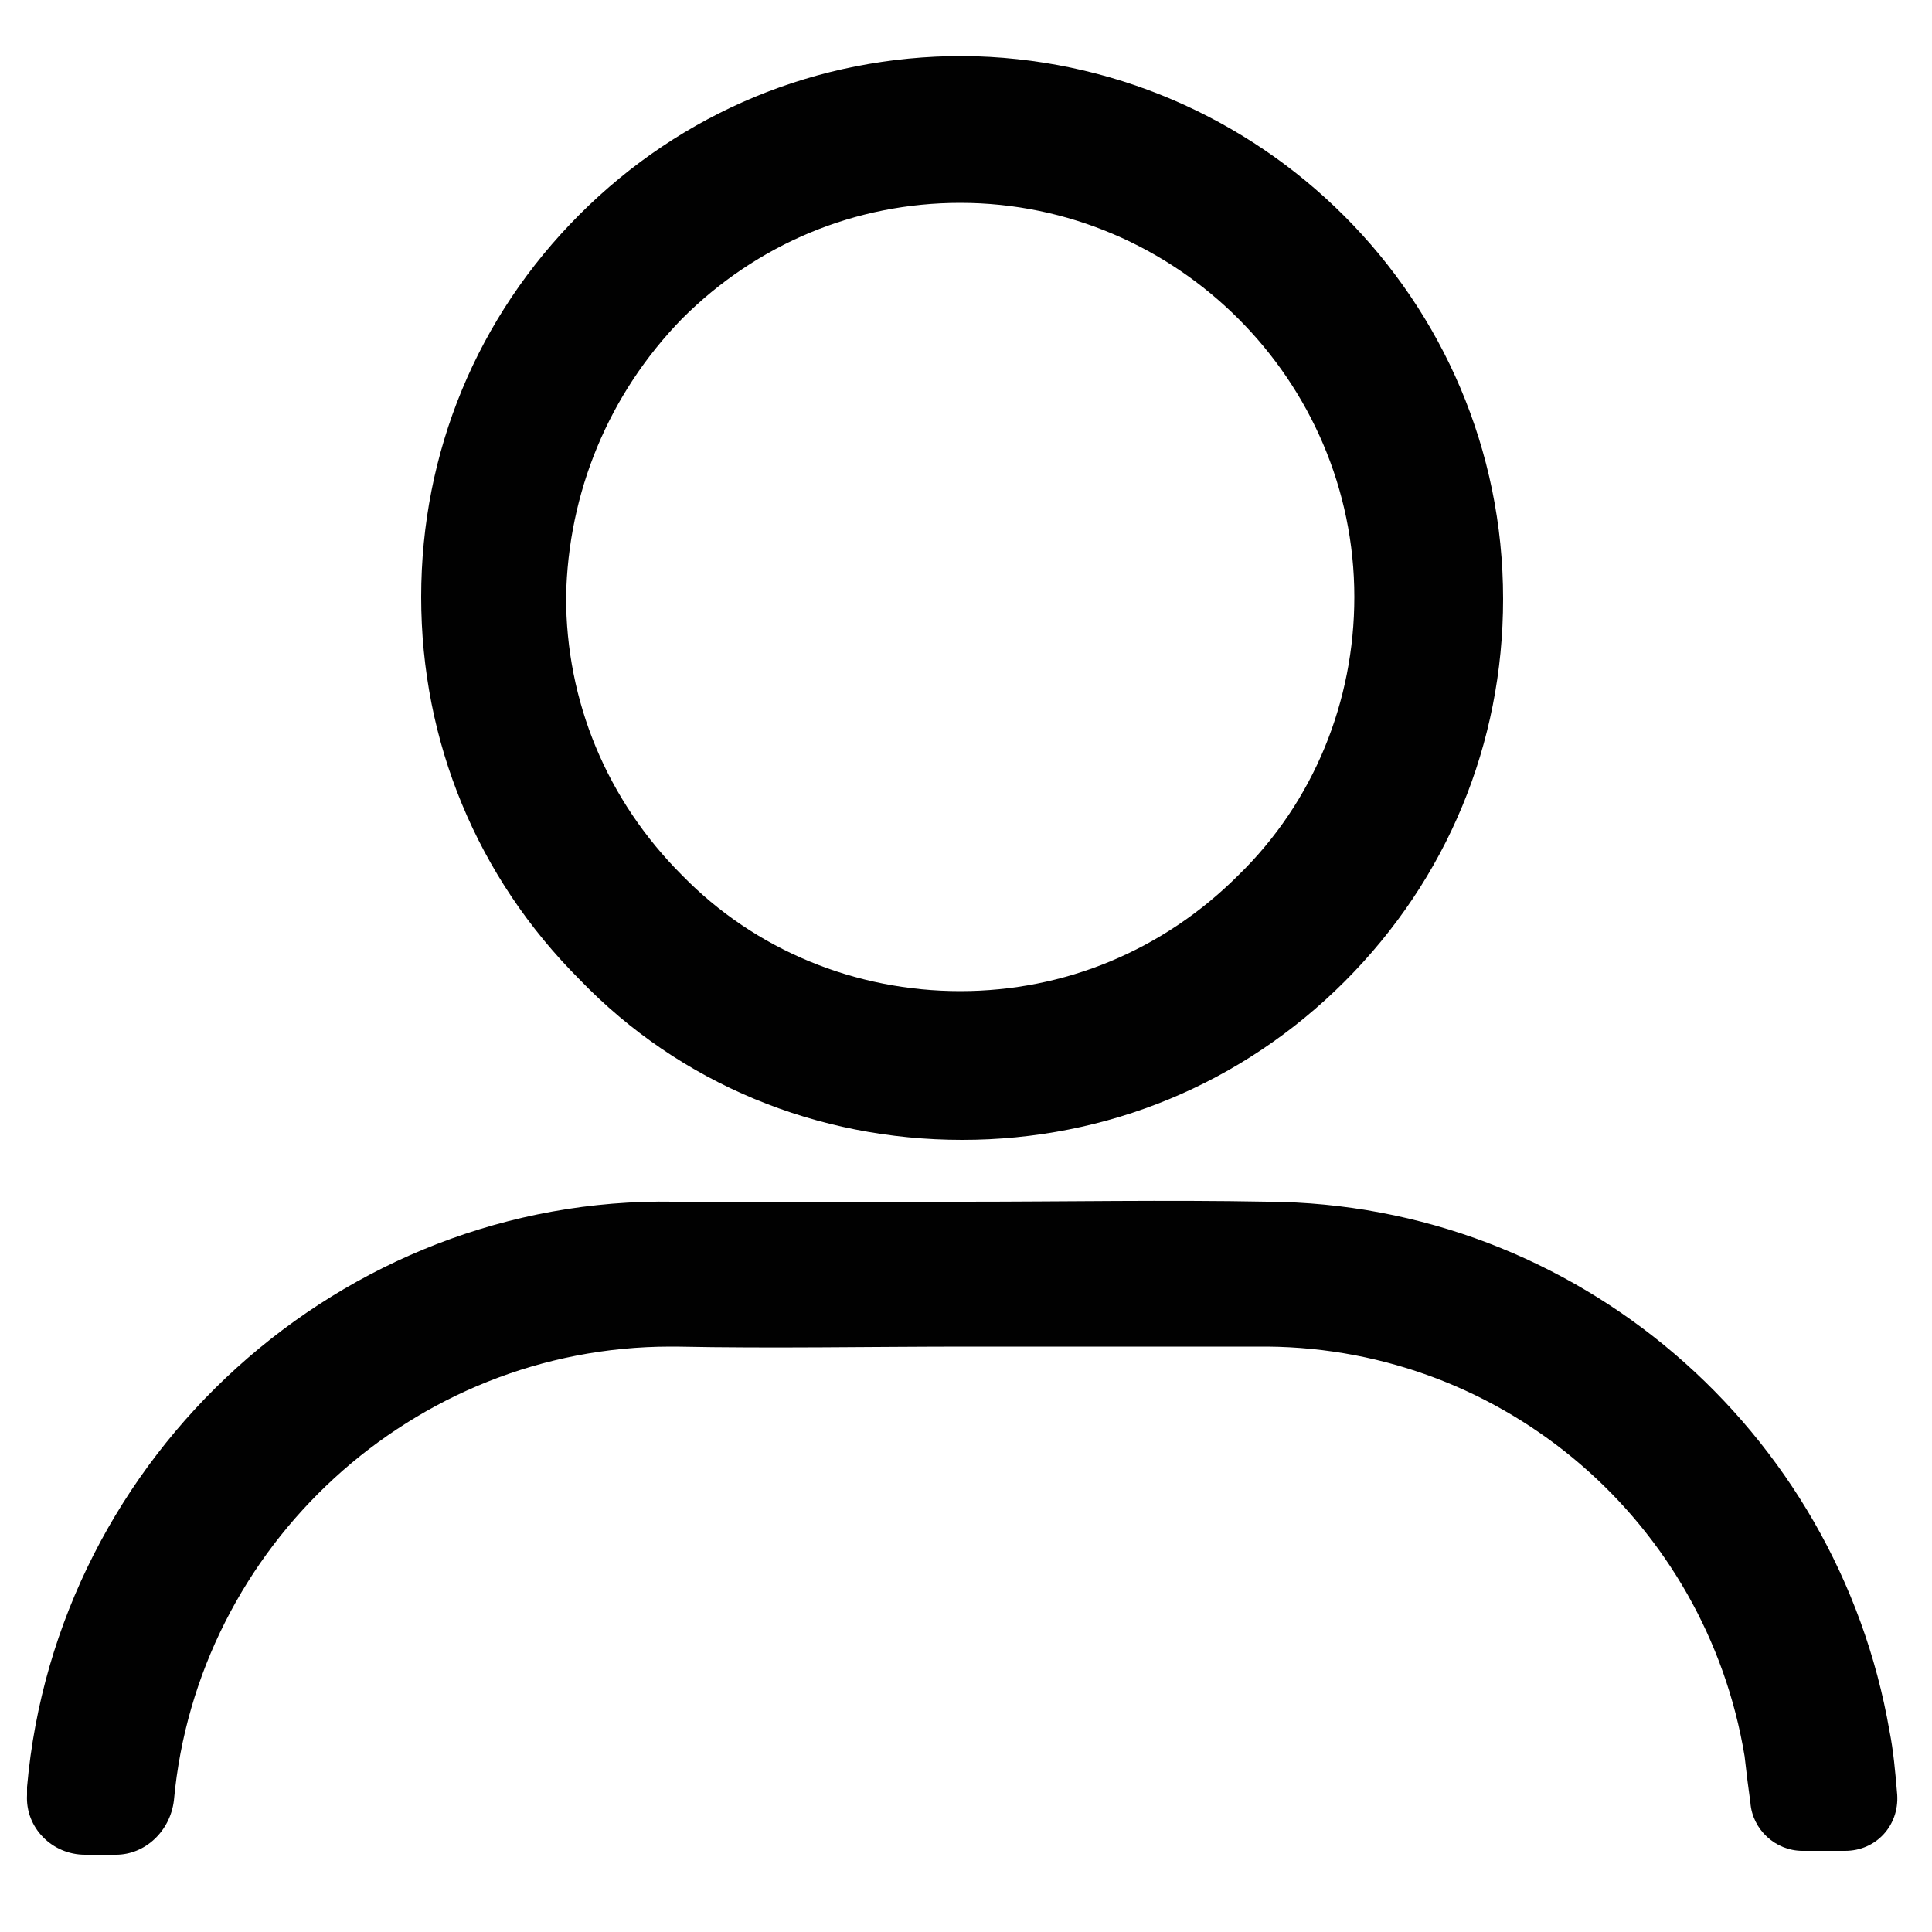
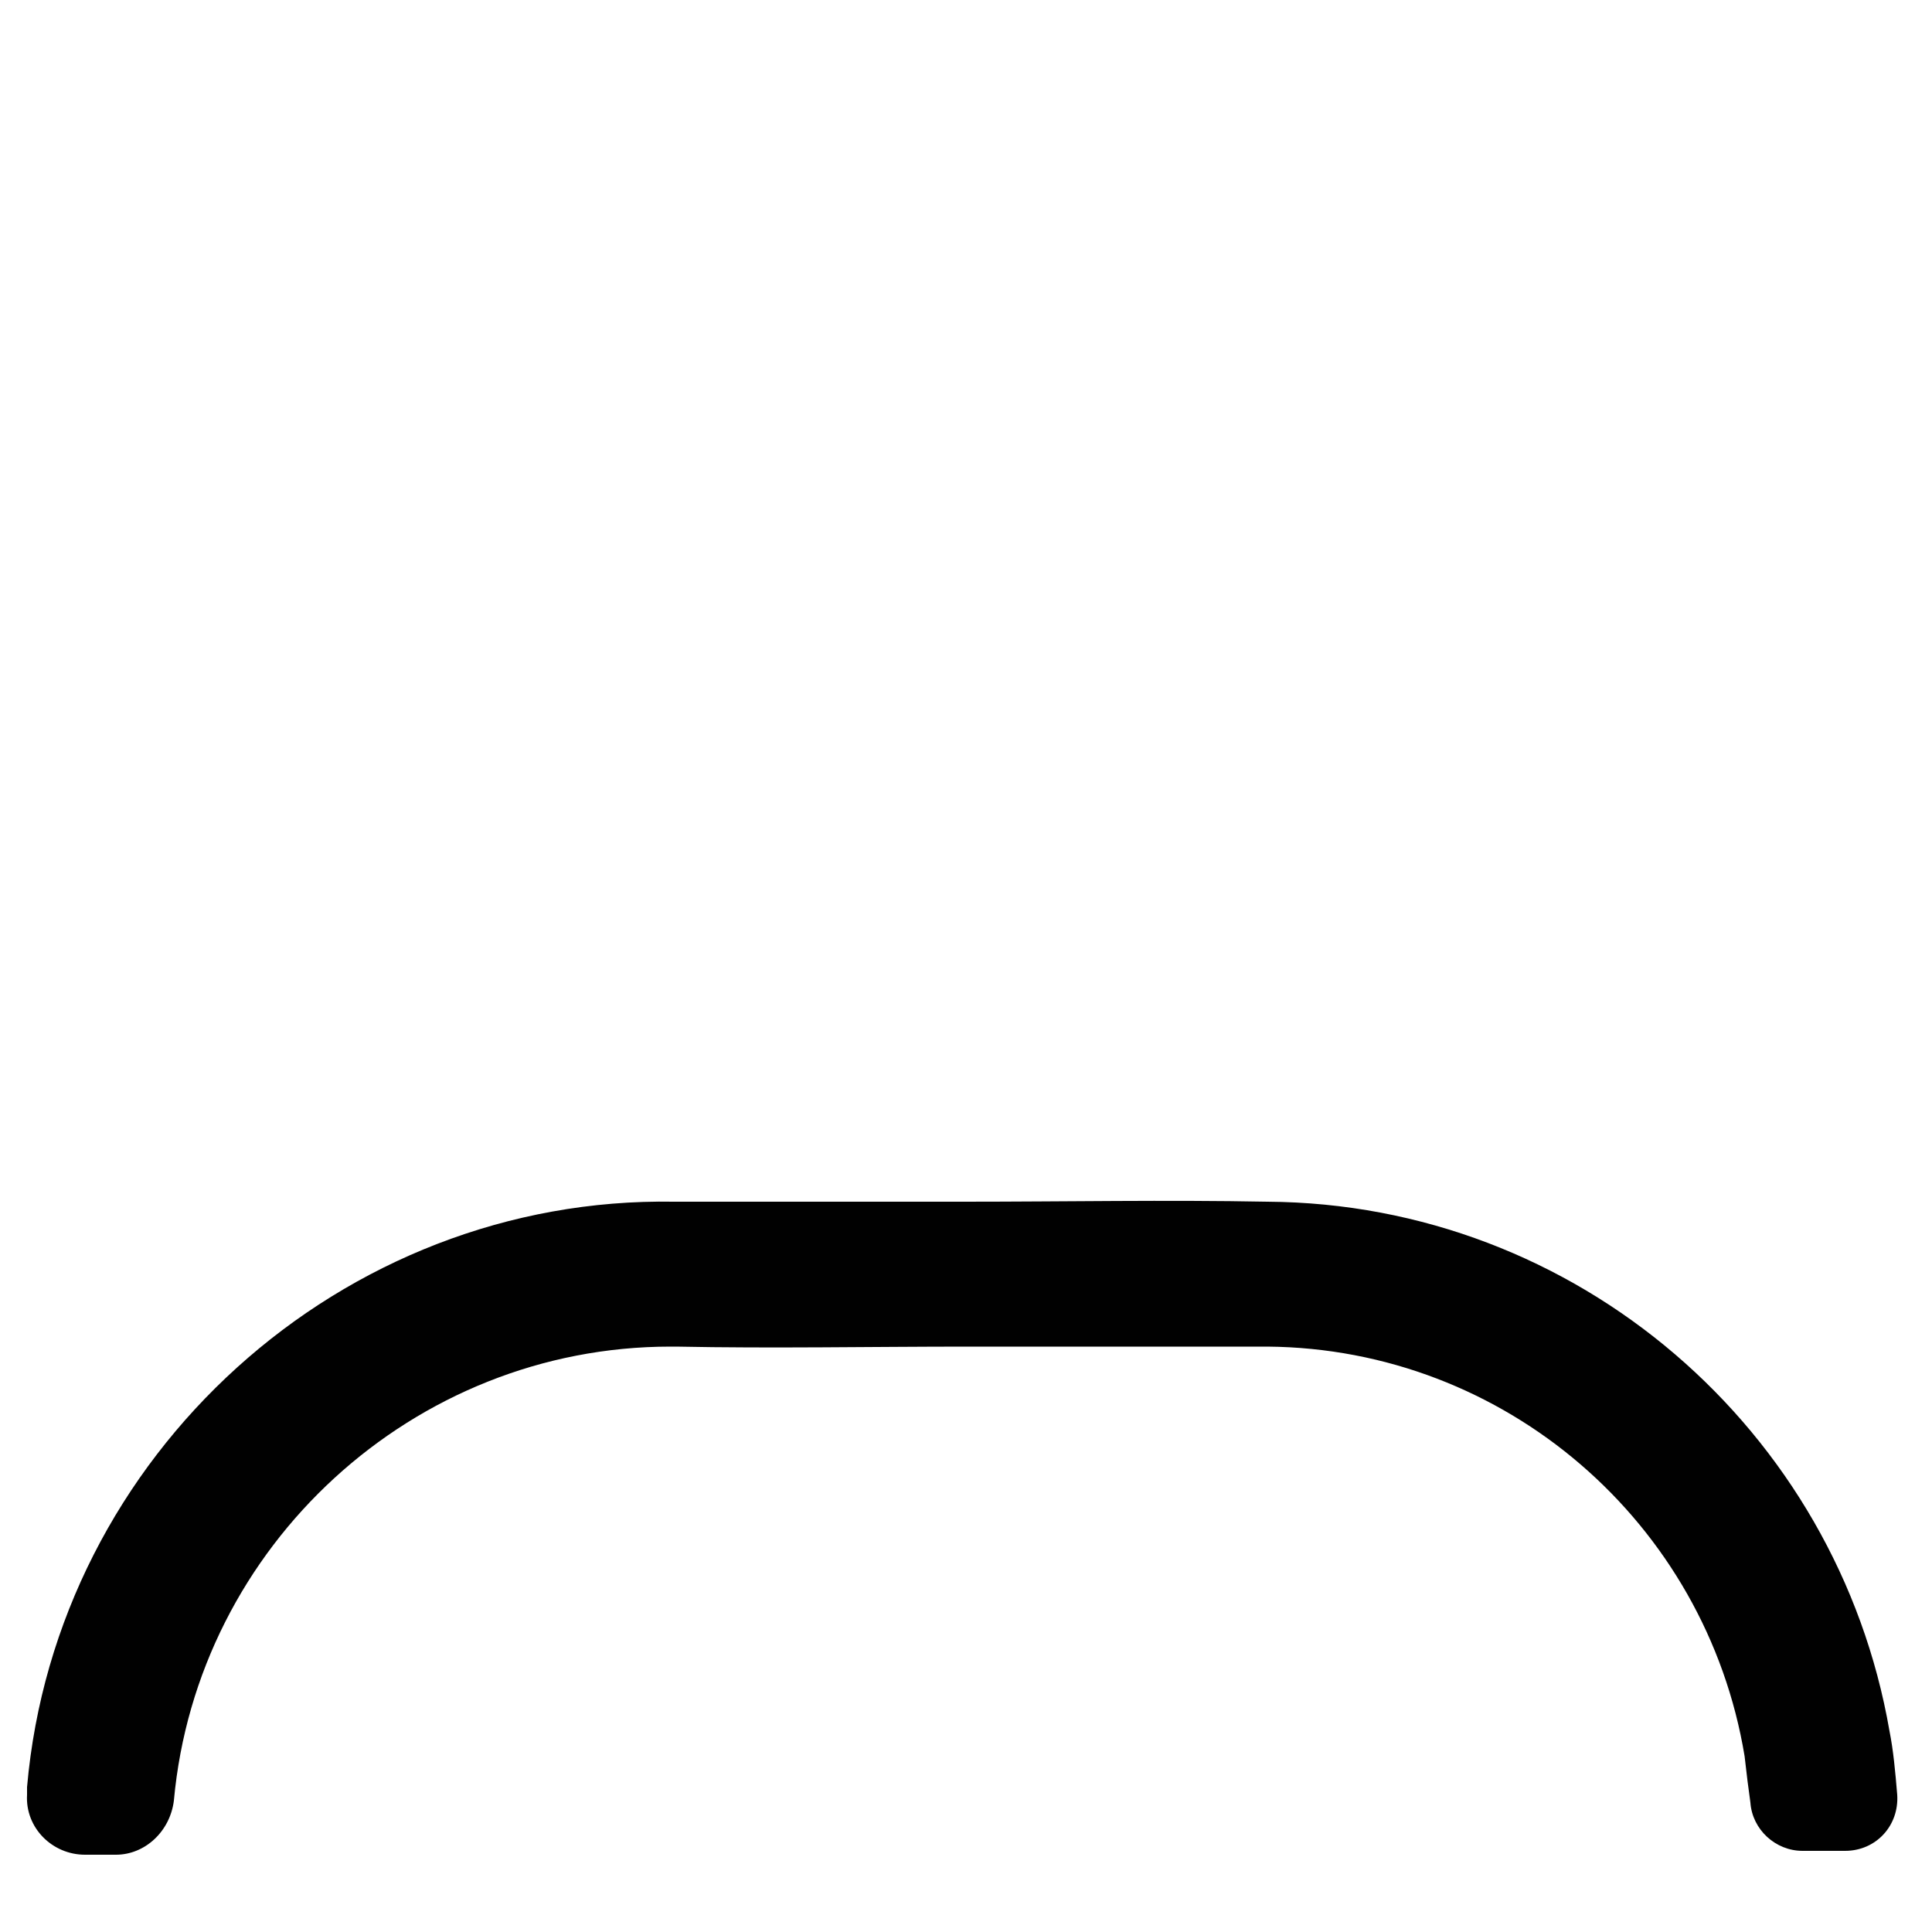
<svg xmlns="http://www.w3.org/2000/svg" id="Layer_1" enable-background="new 0 0 100 100" version="1.1" viewBox="0 0 100 100" xml:space="preserve">
  <style type="text/css">
	.st0{fill:none;}
	.st1{fill:#010101;}
</style>
-   <path class="st0" d="m49.8 51.3c5.4 0 10.6-2.1 14.4-6 3.9-3.9 6-9 6-14.4 0-11.3-9.2-20.4-20.4-20.4-5.4 0-10.6 2.1-14.4 6-3.9 3.9-6 9-6 14.4s2.1 10.6 6 14.4c3.8 3.9 8.9 6 14.4 6z" />
  <path class="st1" d="m9 93.2c1.2-13.2 12.4-23.5 25.7-23.5h0.3c5 0.1 10.1 0 15.1 0h15.5c12.3 0.1 22.7 9.1 24.7 21.2 0.1 0.9 0.2 1.7 0.3 2.4 0.1 1.4 1.3 2.5 2.7 2.5h2.2c1.6 0 2.8-1.3 2.7-2.9-0.1-1.2-0.2-2.3-0.4-3.3-2.7-15.6-16.2-27.3-32.2-27.4-5.2-0.1-10.5 0-15.7 0h-15c-17.2-0.3-32 13.1-33.5 30.3v0.4c-0.1 1.7 1.3 3.1 3 3.1h1.6c1.5 0 2.8-1.2 3-2.8z" />
-   <path class="st1" d="m49.8 59c7.5 0 14.5-2.9 19.8-8.2s8.2-12.3 8.2-19.8c0-15.5-12.6-28-28-28.1-7.5 0-14.5 2.9-19.8 8.2s-8.2 12.3-8.2 19.8 2.9 14.5 8.2 19.8c5.2 5.4 12.3 8.3 19.8 8.3zm-14.5-42.5c3.9-3.9 9-6 14.4-6 11.2 0 20.4 9.2 20.4 20.4 0 5.4-2.1 10.6-6 14.4-3.9 3.9-9 6-14.4 6s-10.6-2.1-14.4-6c-3.9-3.9-6-9-6-14.4 0.1-5.4 2.2-10.5 6-14.4z" />
</svg>